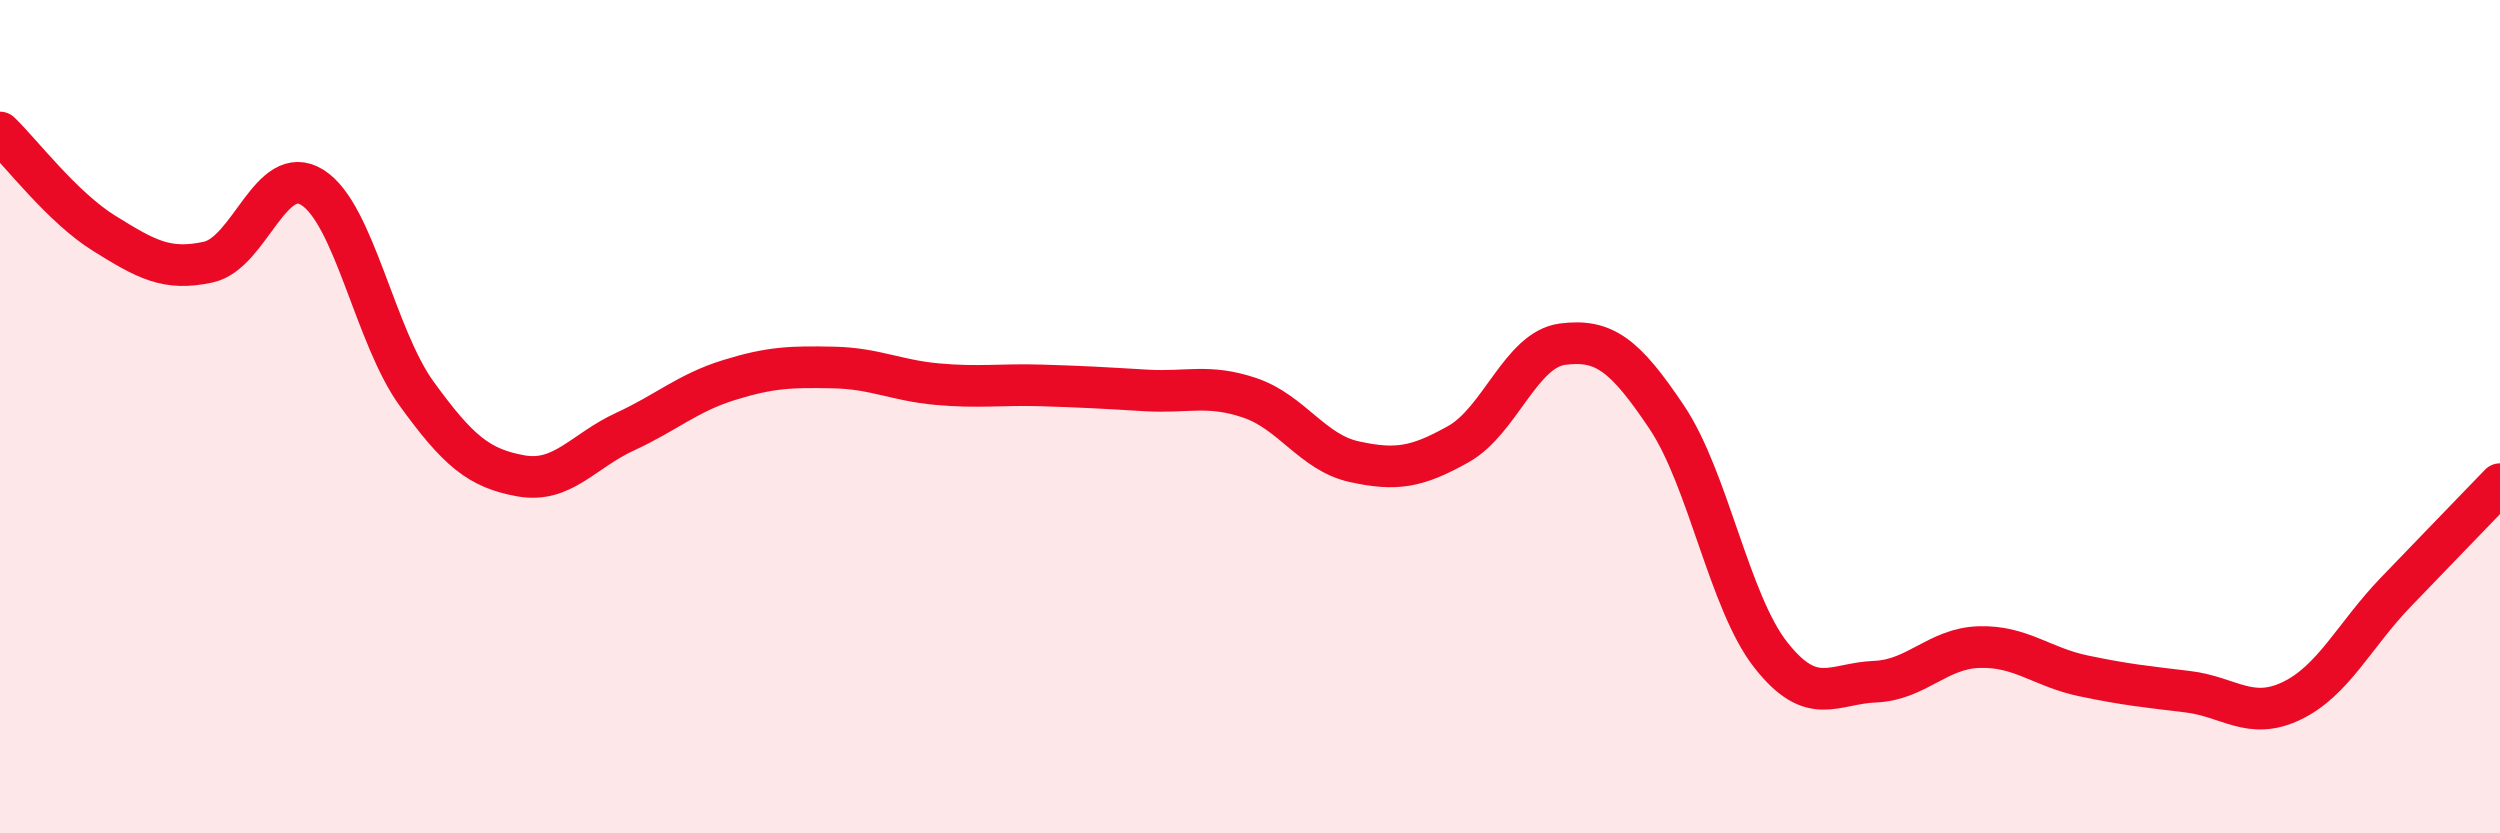
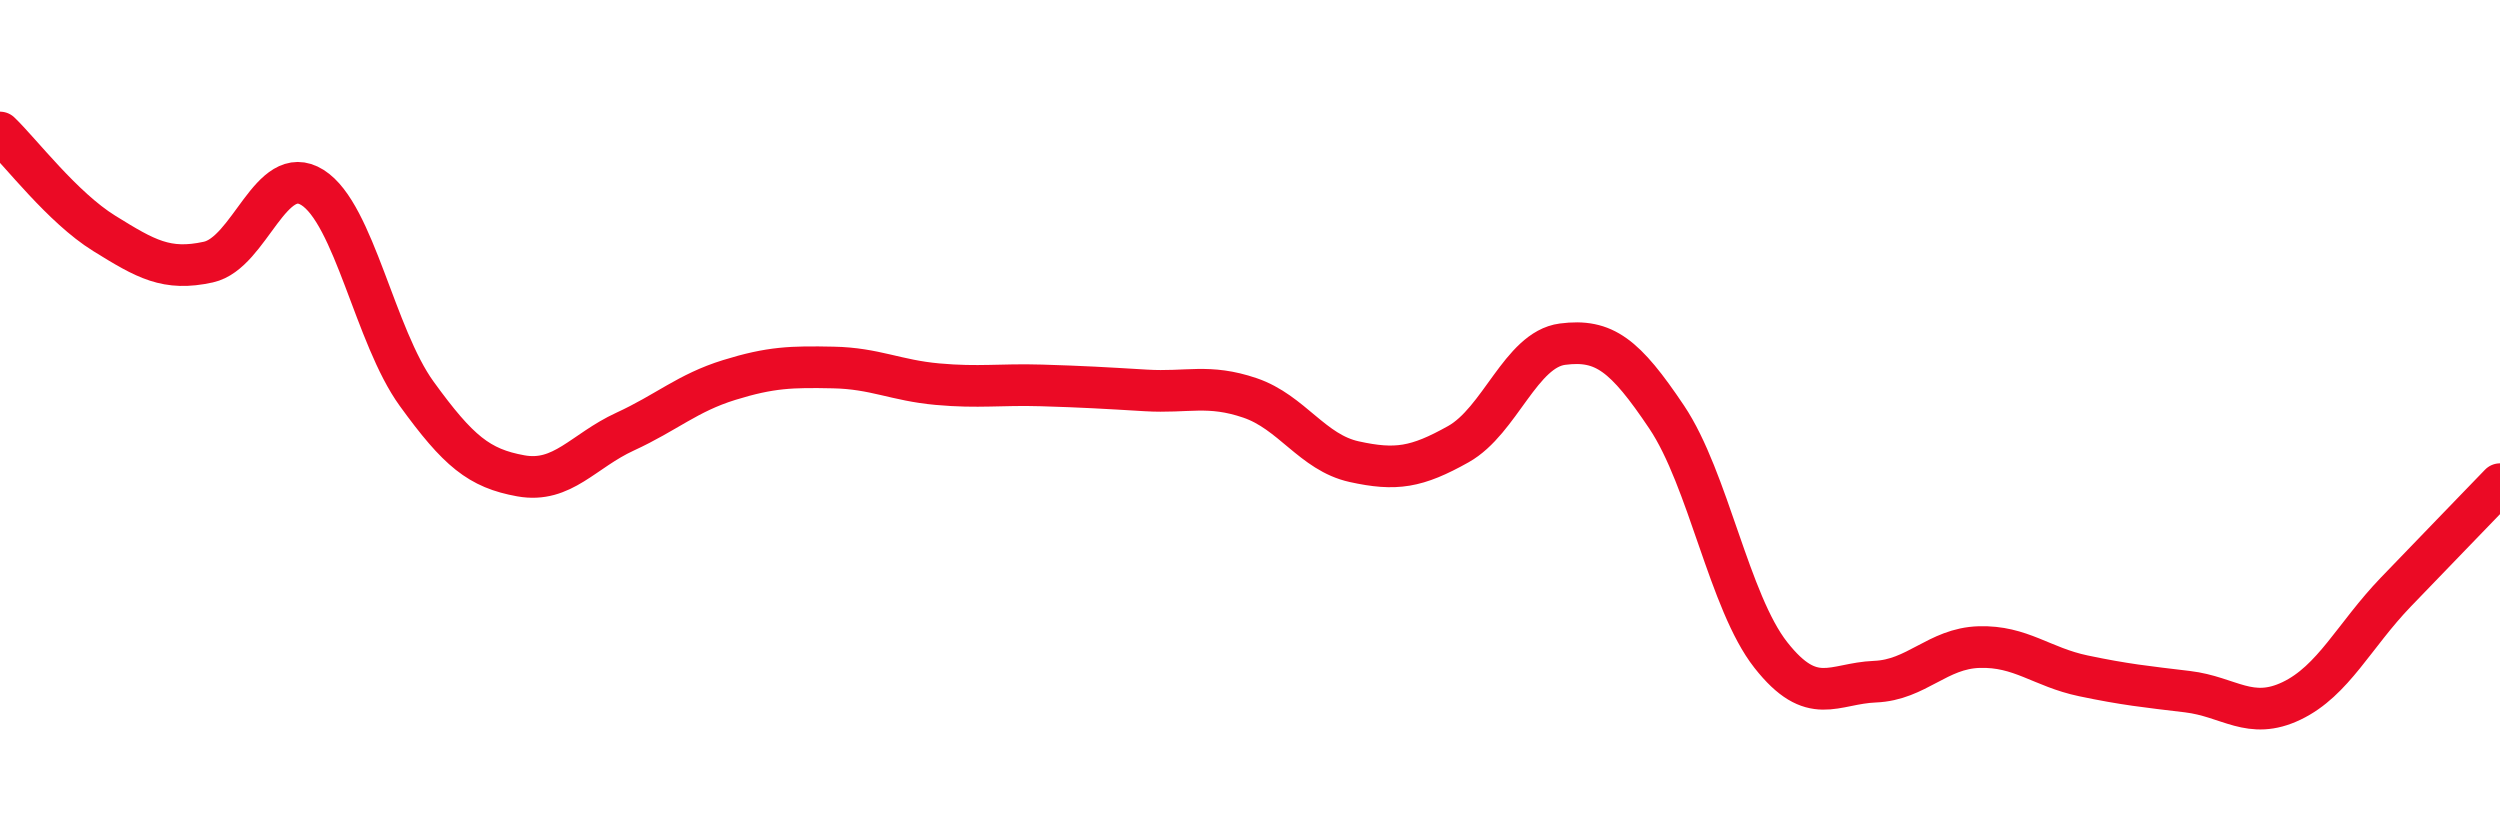
<svg xmlns="http://www.w3.org/2000/svg" width="60" height="20" viewBox="0 0 60 20">
-   <path d="M 0,3.18 C 0.5,3.66 1.5,4.98 2.5,5.6 C 3.5,6.22 4,6.51 5,6.29 C 6,6.07 6.5,3.87 7.5,4.5 C 8.5,5.13 9,8.07 10,9.45 C 11,10.83 11.5,11.24 12.5,11.42 C 13.5,11.6 14,10.82 15,10.36 C 16,9.9 16.5,9.43 17.5,9.12 C 18.5,8.81 19,8.8 20,8.82 C 21,8.84 21.5,9.13 22.5,9.22 C 23.5,9.31 24,9.22 25,9.25 C 26,9.28 26.5,9.31 27.5,9.37 C 28.5,9.43 29,9.21 30,9.55 C 31,9.89 31.5,10.86 32.5,11.08 C 33.5,11.3 34,11.22 35,10.66 C 36,10.1 36.5,8.39 37.5,8.26 C 38.5,8.13 39,8.52 40,10.01 C 41,11.5 41.5,14.45 42.5,15.72 C 43.5,16.99 44,16.4 45,16.36 C 46,16.32 46.5,15.56 47.5,15.53 C 48.5,15.5 49,16.01 50,16.22 C 51,16.43 51.5,16.48 52.5,16.6 C 53.5,16.72 54,17.3 55,16.82 C 56,16.34 56.5,15.25 57.5,14.21 C 58.5,13.17 59.5,12.14 60,11.62L60 20L0 20Z" fill="#EB0A25" opacity="0.1" stroke-linecap="round" stroke-linejoin="round" />
  <path d="M 0,3.18 C 0.5,3.66 1.5,4.98 2.5,5.6 C 3.5,6.22 4,6.51 5,6.29 C 6,6.07 6.5,3.87 7.5,4.5 C 8.5,5.13 9,8.07 10,9.45 C 11,10.83 11.5,11.24 12.5,11.42 C 13.5,11.6 14,10.82 15,10.36 C 16,9.9 16.5,9.43 17.5,9.12 C 18.5,8.81 19,8.8 20,8.82 C 21,8.84 21.5,9.13 22.5,9.22 C 23.5,9.31 24,9.22 25,9.25 C 26,9.28 26.5,9.31 27.5,9.37 C 28.5,9.43 29,9.21 30,9.55 C 31,9.89 31.5,10.86 32.5,11.08 C 33.5,11.3 34,11.22 35,10.66 C 36,10.1 36.5,8.39 37.5,8.26 C 38.5,8.13 39,8.52 40,10.01 C 41,11.5 41.5,14.45 42.5,15.72 C 43.5,16.99 44,16.4 45,16.36 C 46,16.32 46.5,15.56 47.5,15.53 C 48.5,15.5 49,16.01 50,16.22 C 51,16.43 51.5,16.48 52.5,16.6 C 53.5,16.72 54,17.3 55,16.82 C 56,16.34 56.5,15.25 57.5,14.21 C 58.5,13.17 59.5,12.14 60,11.62" stroke="#EB0A25" stroke-width="1" fill="none" stroke-linecap="round" stroke-linejoin="round" />
</svg>